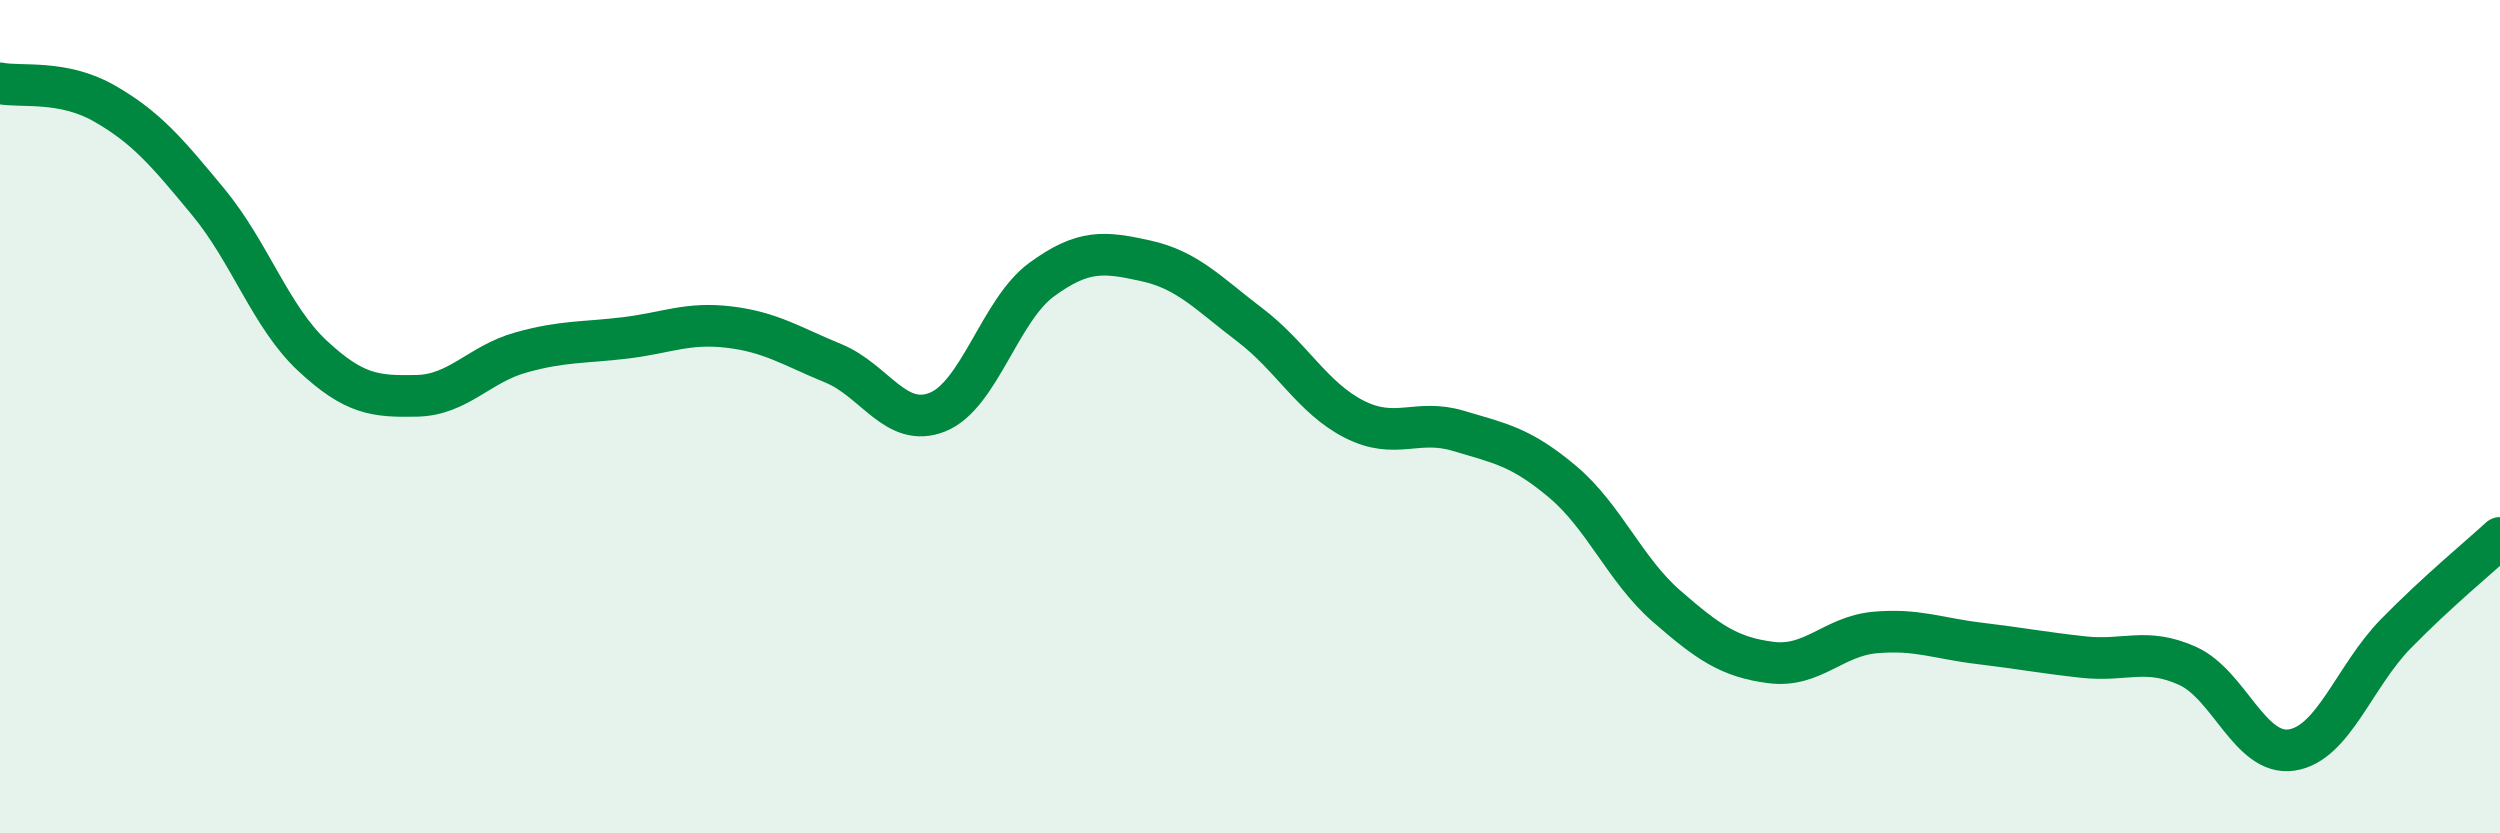
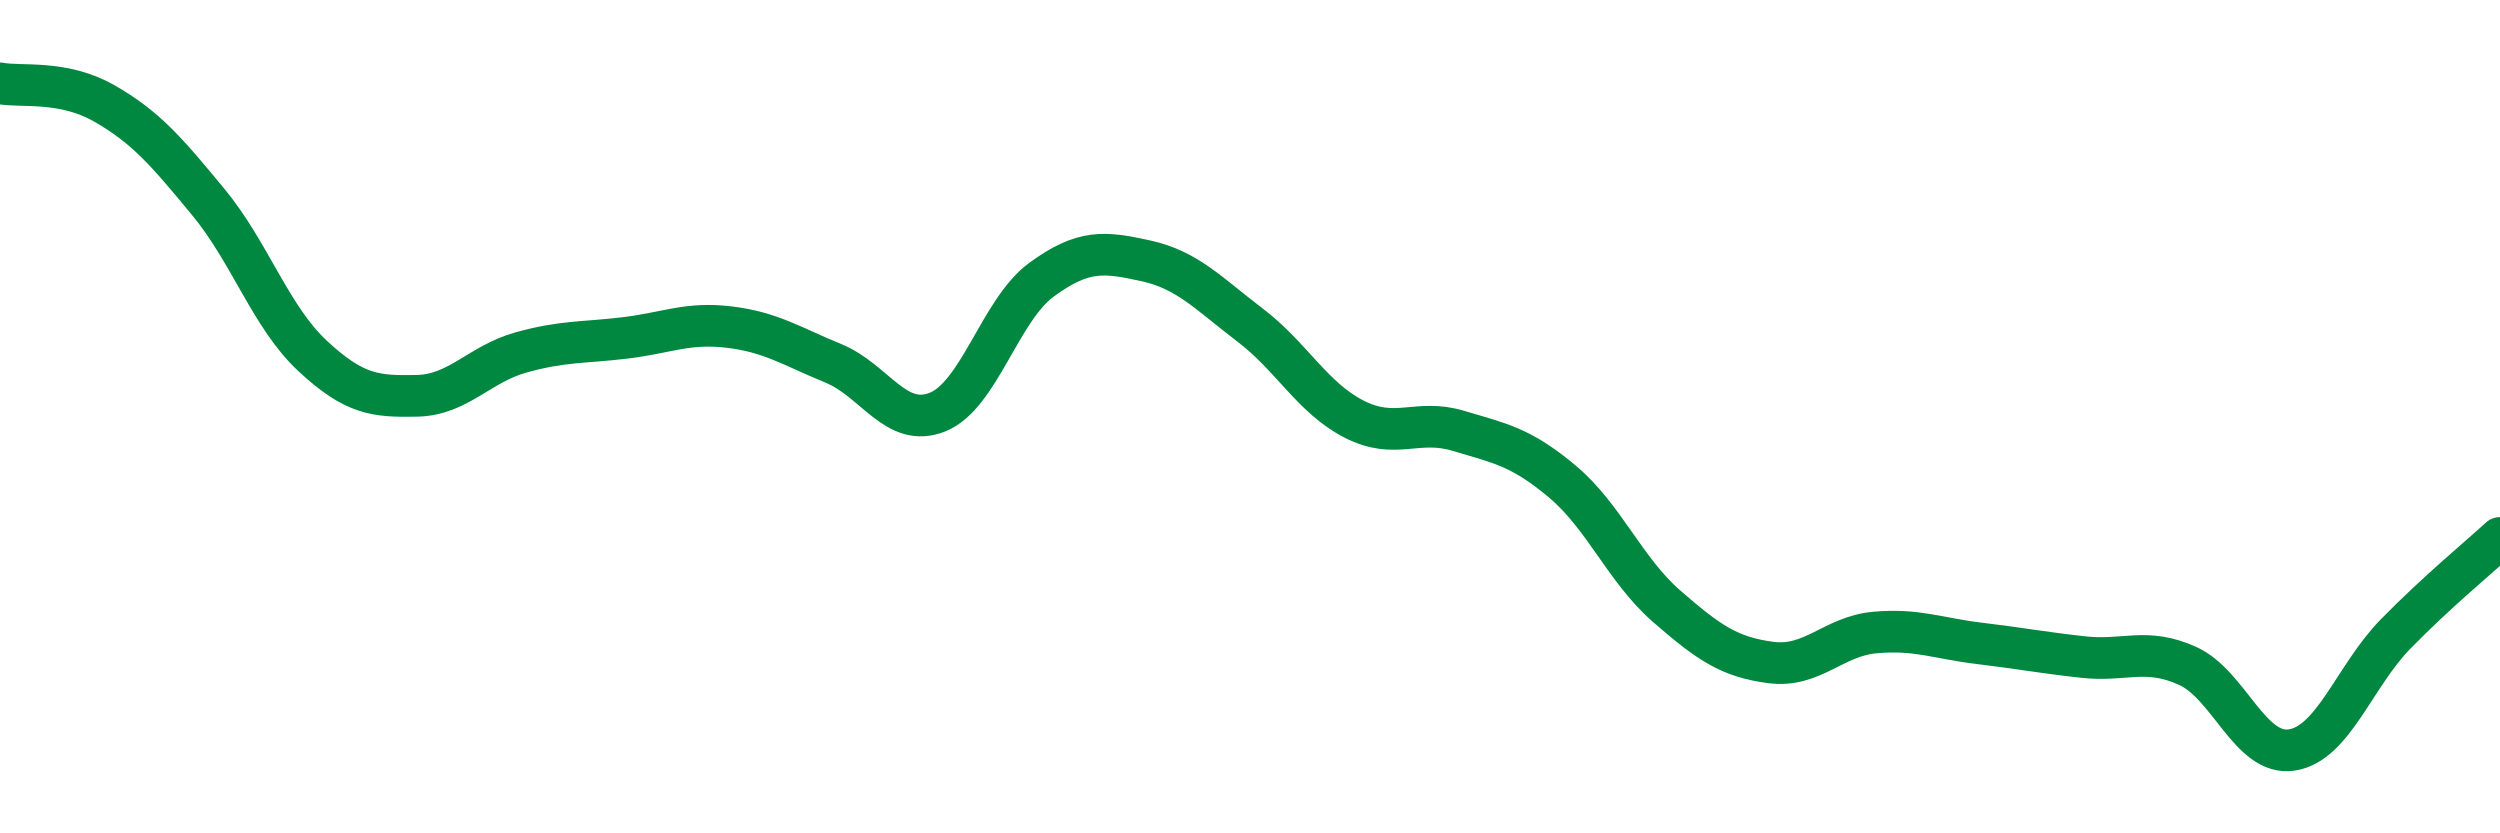
<svg xmlns="http://www.w3.org/2000/svg" width="60" height="20" viewBox="0 0 60 20">
-   <path d="M 0,2 C 0.5,2.1 1.5,1.91 2.5,2.48 C 3.5,3.05 4,3.64 5,4.85 C 6,6.06 6.5,7.61 7.5,8.54 C 8.5,9.47 9,9.52 10,9.5 C 11,9.48 11.5,8.74 12.5,8.46 C 13.5,8.18 14,8.23 15,8.11 C 16,7.99 16.5,7.73 17.5,7.85 C 18.5,7.97 19,8.31 20,8.72 C 21,9.13 21.5,10.29 22.5,9.89 C 23.5,9.49 24,7.44 25,6.71 C 26,5.98 26.5,6.04 27.5,6.26 C 28.5,6.48 29,7.04 30,7.8 C 31,8.56 31.5,9.55 32.5,10.06 C 33.5,10.57 34,10.04 35,10.34 C 36,10.64 36.5,10.72 37.5,11.56 C 38.5,12.4 39,13.68 40,14.55 C 41,15.42 41.5,15.77 42.5,15.9 C 43.5,16.03 44,15.27 45,15.18 C 46,15.09 46.5,15.32 47.5,15.44 C 48.5,15.56 49,15.66 50,15.77 C 51,15.88 51.5,15.53 52.5,15.98 C 53.5,16.43 54,18.15 55,18 C 56,17.85 56.5,16.23 57.5,15.21 C 58.5,14.19 59.5,13.37 60,12.91L60 20L0 20Z" fill="#008740" opacity="0.1" stroke-linecap="round" stroke-linejoin="round" />
  <path d="M 0,2 C 0.5,2.1 1.5,1.91 2.5,2.48 C 3.5,3.05 4,3.64 5,4.85 C 6,6.06 6.5,7.61 7.5,8.54 C 8.5,9.47 9,9.52 10,9.5 C 11,9.48 11.5,8.74 12.5,8.46 C 13.5,8.18 14,8.23 15,8.11 C 16,7.99 16.5,7.73 17.5,7.85 C 18.5,7.97 19,8.31 20,8.72 C 21,9.13 21.5,10.29 22.5,9.89 C 23.5,9.49 24,7.44 25,6.71 C 26,5.98 26.5,6.04 27.5,6.26 C 28.5,6.48 29,7.04 30,7.8 C 31,8.56 31.5,9.55 32.5,10.06 C 33.5,10.57 34,10.04 35,10.34 C 36,10.64 36.5,10.72 37.5,11.56 C 38.5,12.4 39,13.68 40,14.55 C 41,15.42 41.5,15.77 42.5,15.9 C 43.5,16.03 44,15.27 45,15.18 C 46,15.09 46.5,15.32 47.5,15.44 C 48.5,15.56 49,15.66 50,15.77 C 51,15.88 51.5,15.53 52.5,15.98 C 53.5,16.43 54,18.15 55,18 C 56,17.85 56.5,16.23 57.5,15.21 C 58.5,14.19 59.5,13.37 60,12.91" stroke="#008740" stroke-width="1" fill="none" stroke-linecap="round" stroke-linejoin="round" />
</svg>